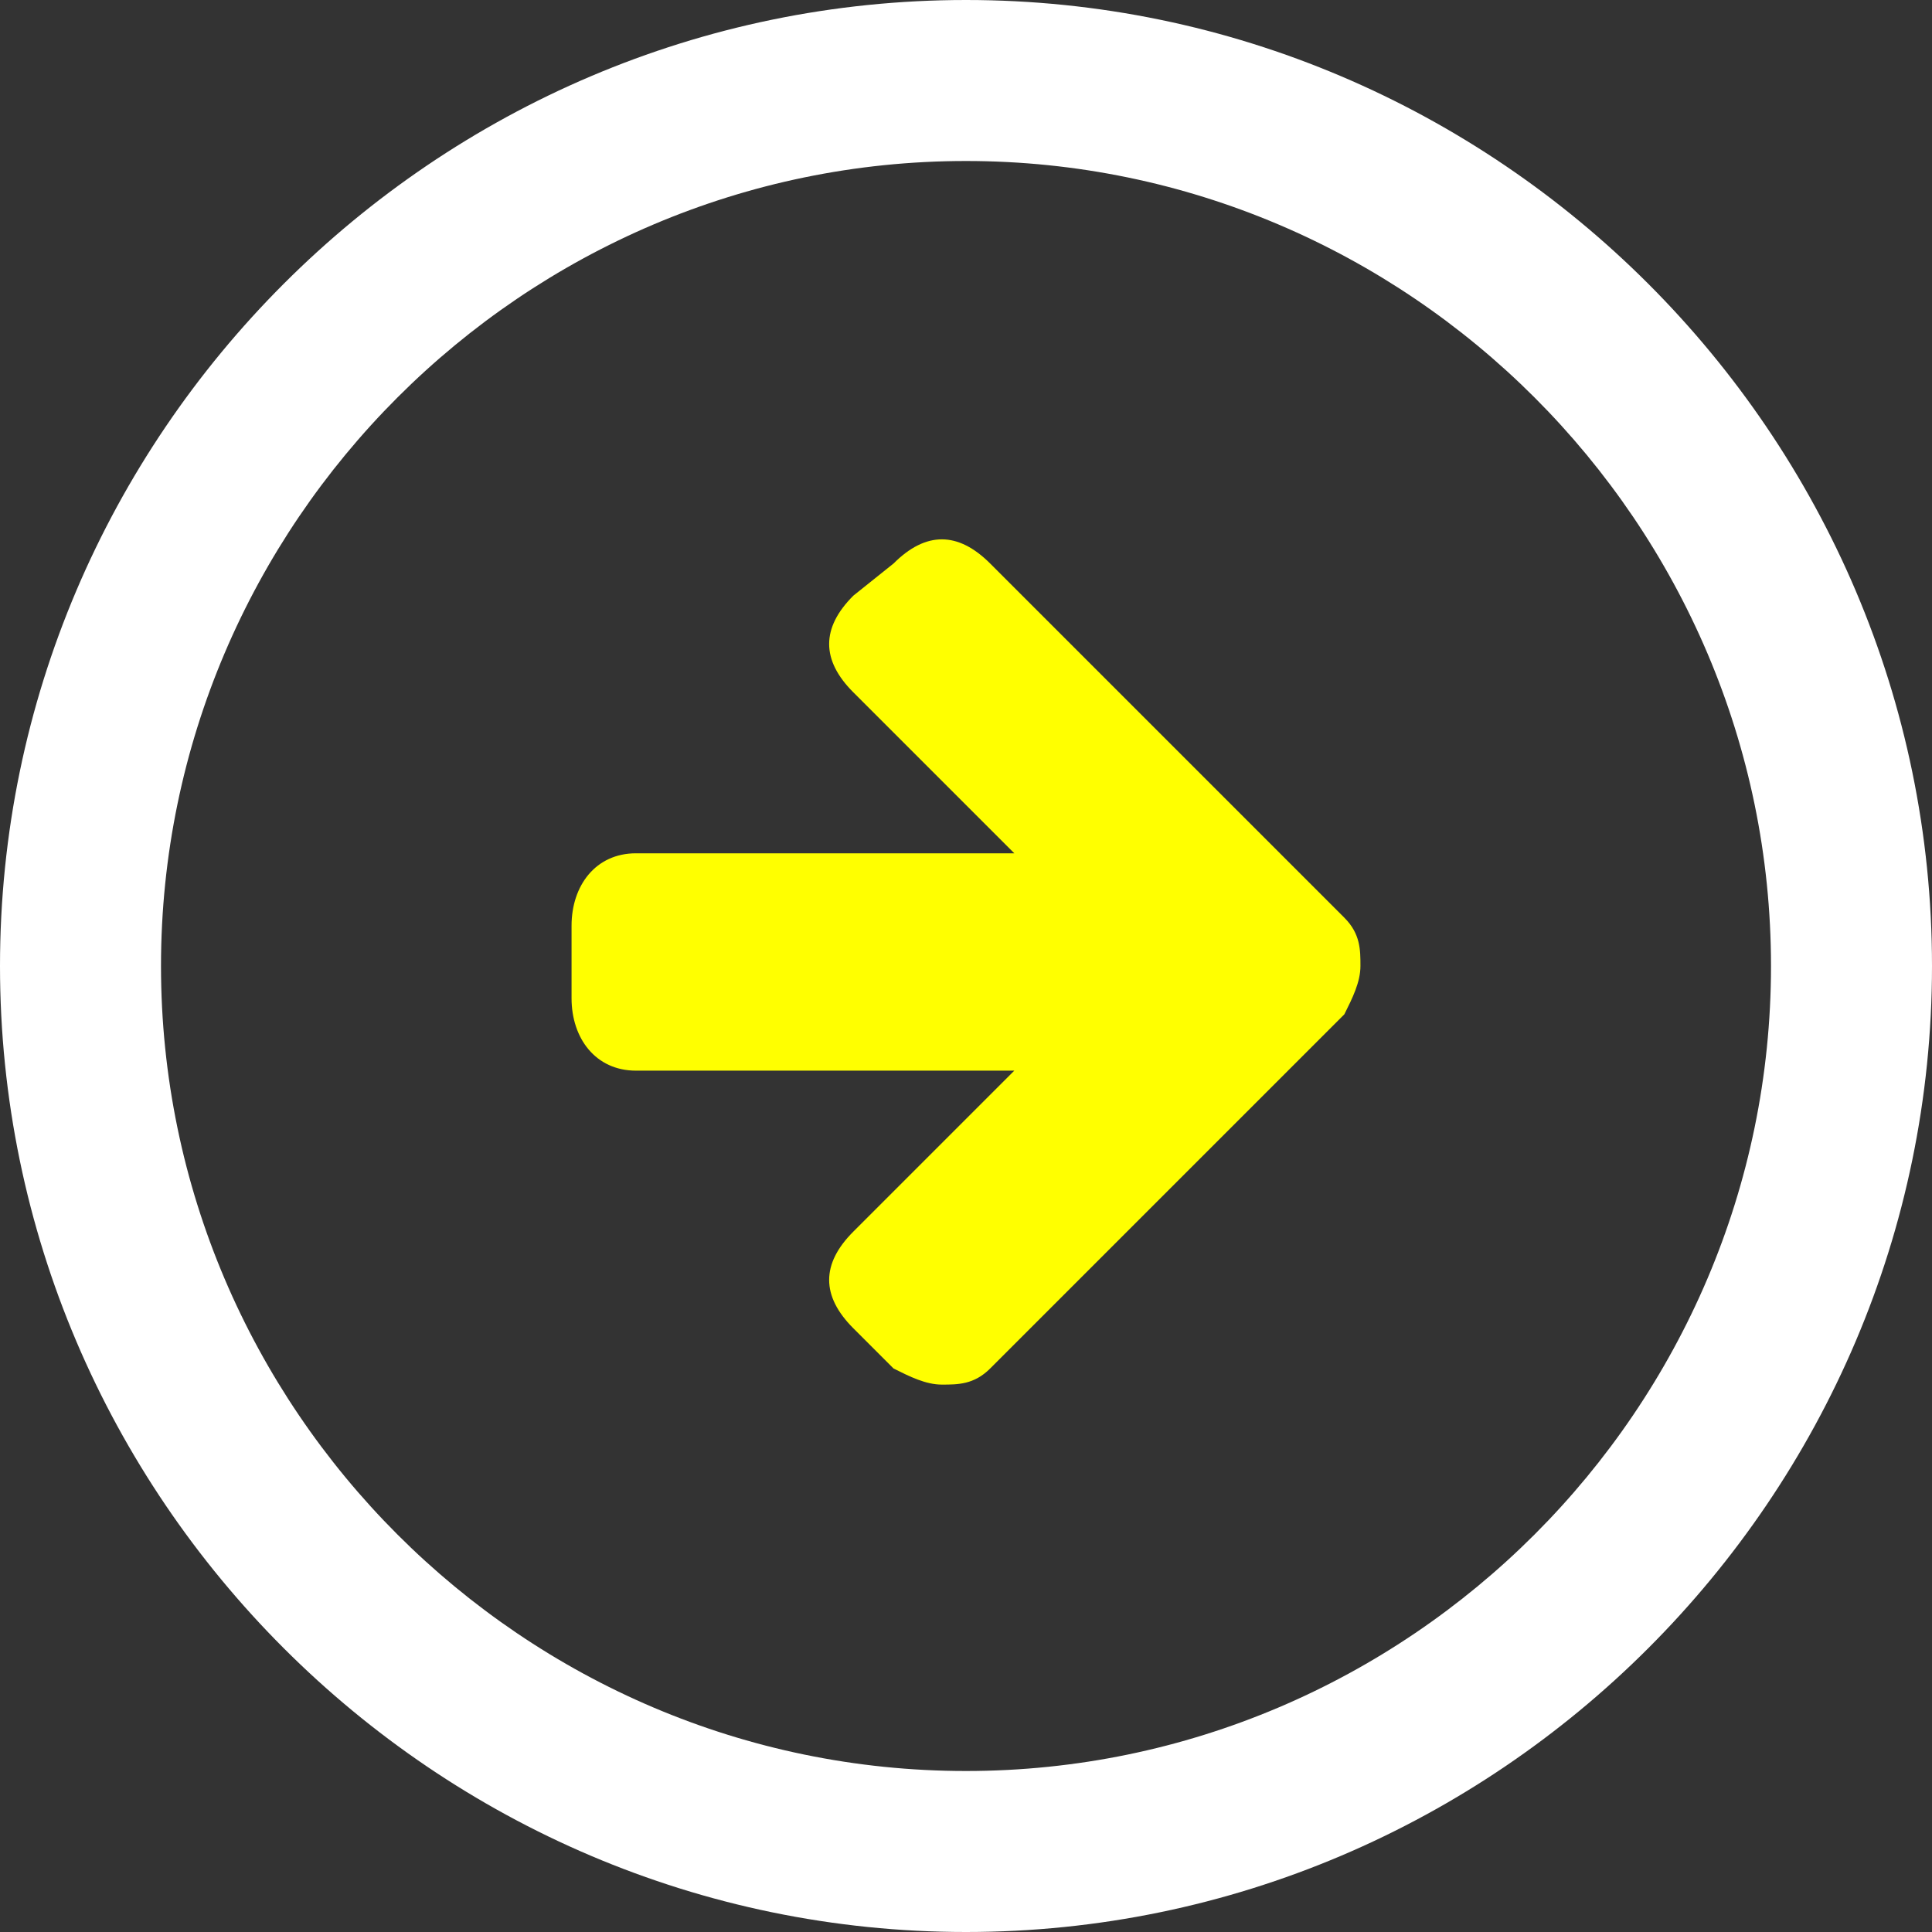
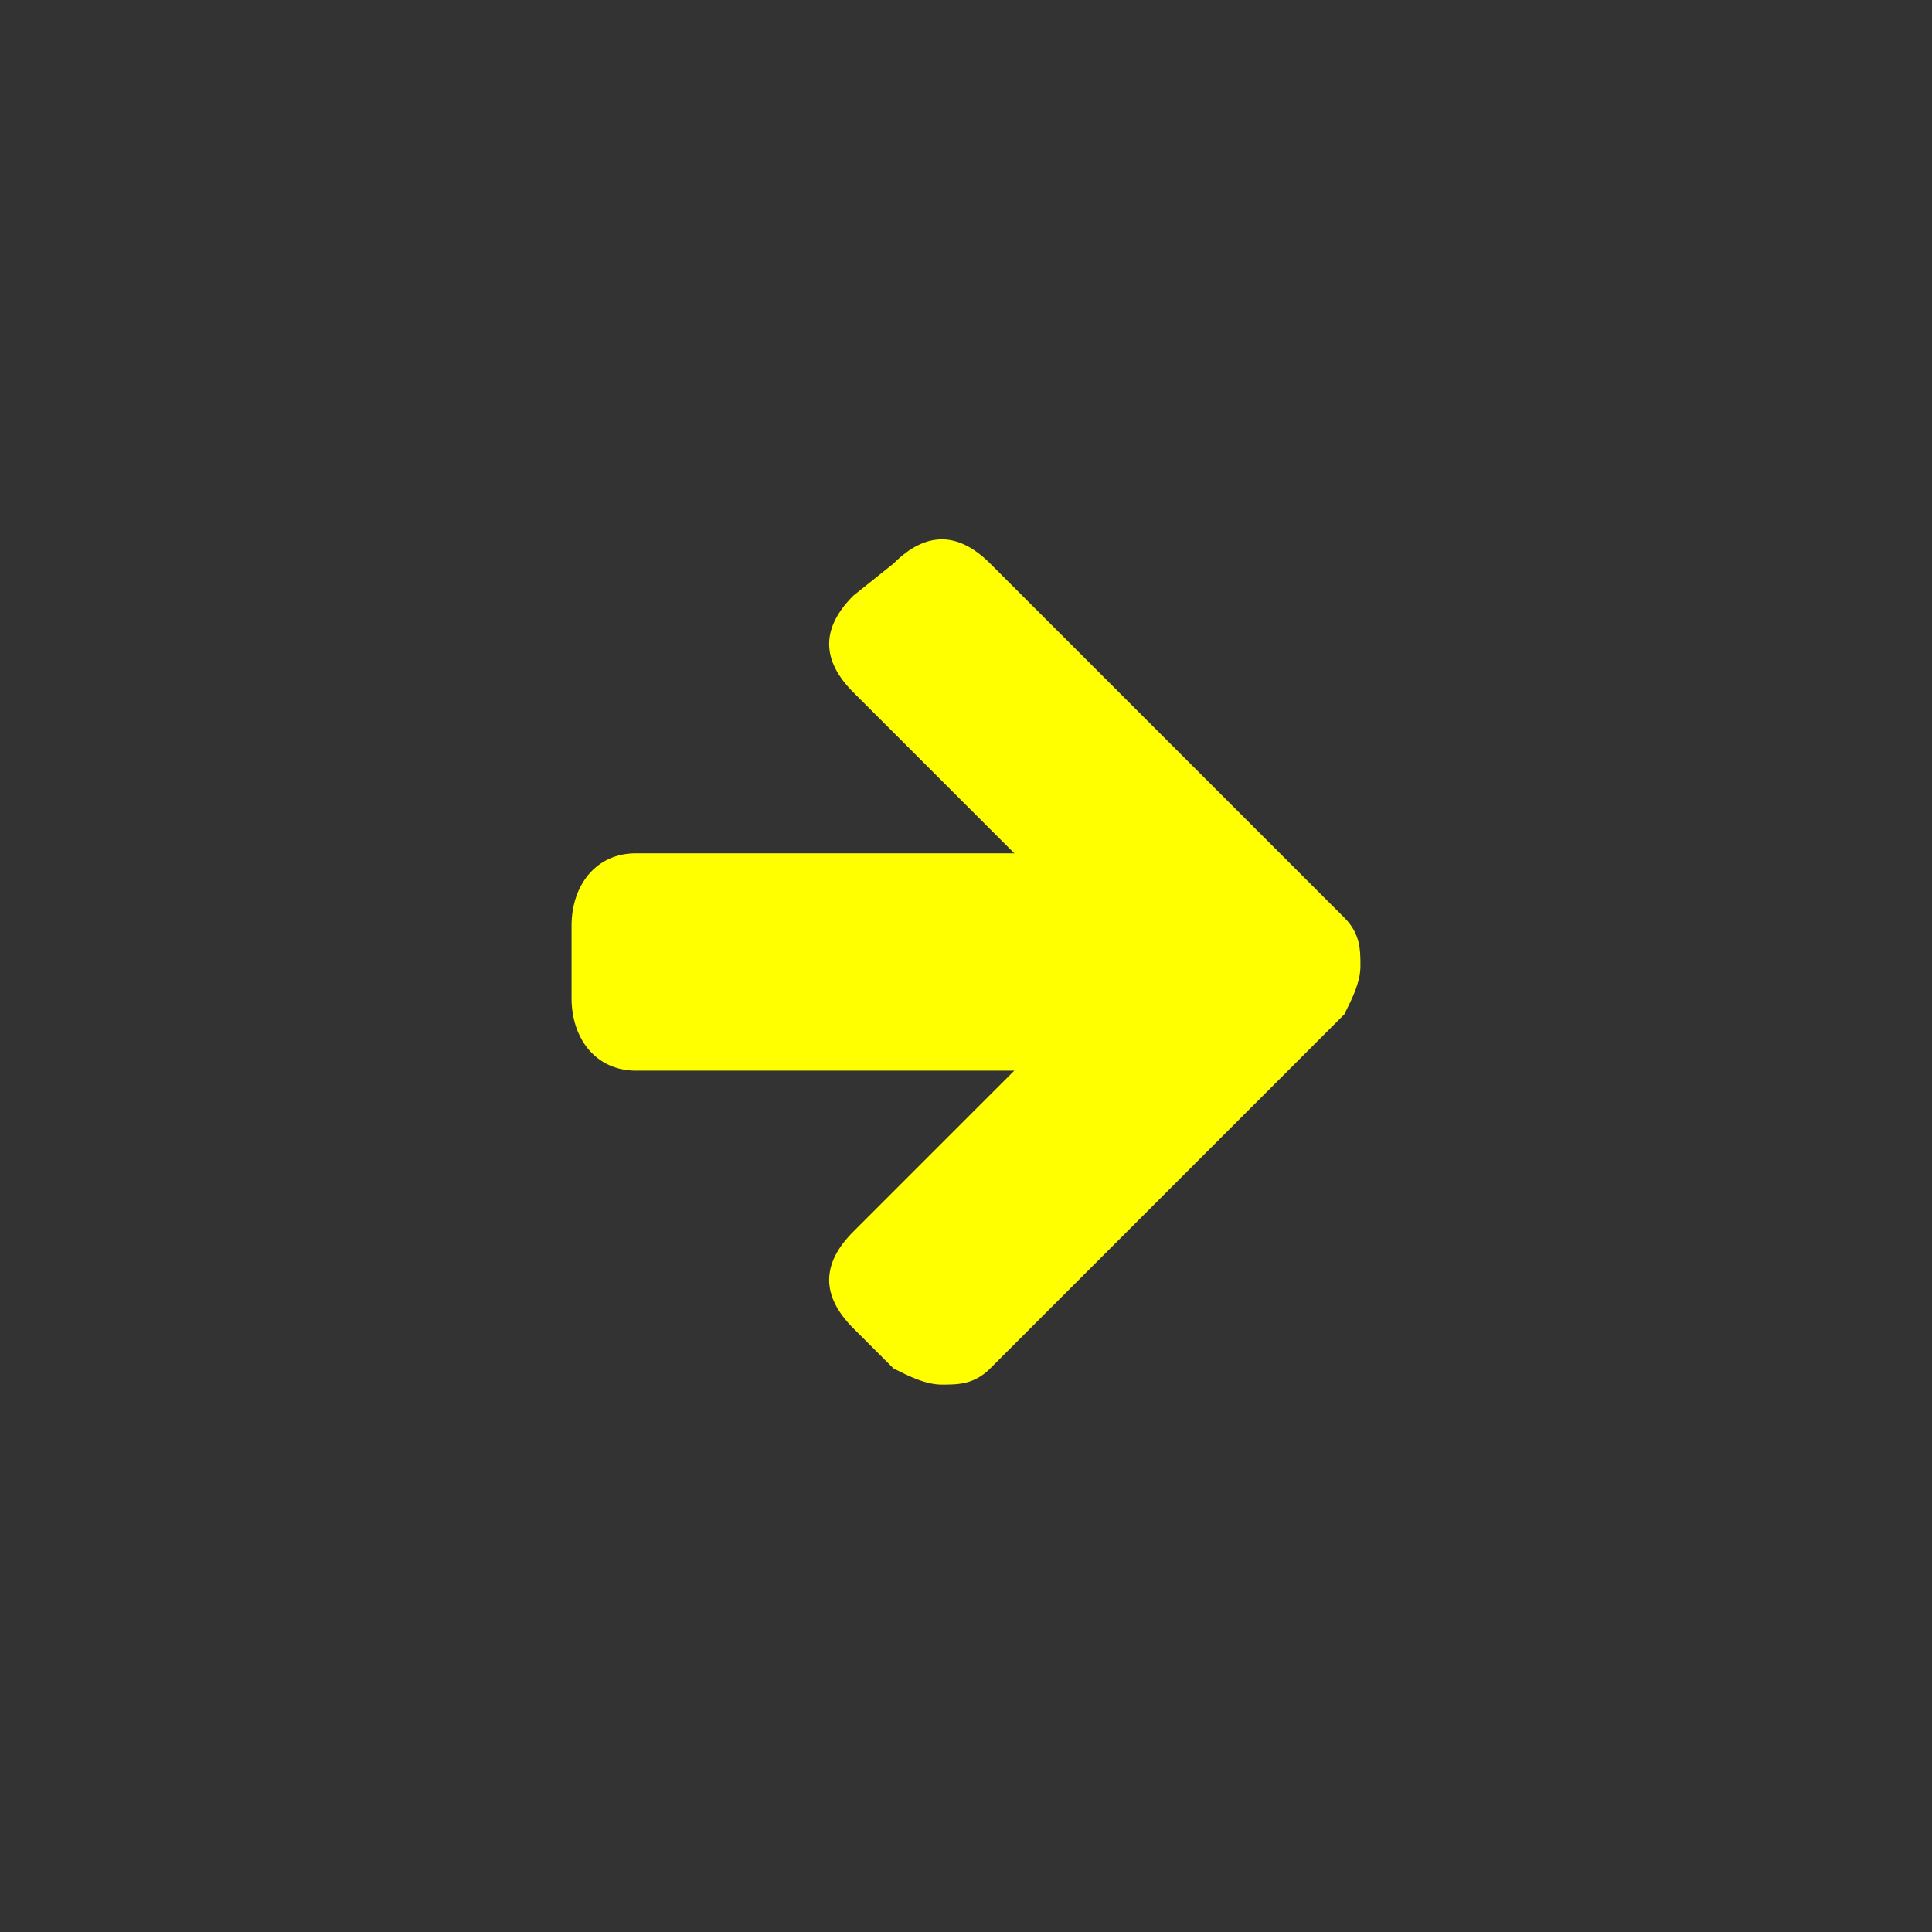
<svg xmlns="http://www.w3.org/2000/svg" version="1.1" id="Layer_2" x="0px" y="0px" viewBox="0 0 24 24" style="enable-background:new 0 0 24 24;" xml:space="preserve">
  <rect x="0" y="0" width="24" height="24" fill="#333333" stroke="none" />
  <style type="text/css">
	.st0{fill:#FFFFFF;}
	.st1{fill:#FFFF00;}
</style>
-   <path class="st0" d="M24,12c0,6.6-5.4,12-12,12S0,18.6,0,12S5.4,0,12,0S24,5.4,24,12z M12,2C6.5,2,2,6.5,2,12s4.5,10,10,10  s10-4.5,10-10S17.5,2,12,2z" />
  <g>
    <g>
      <path class="st1" d="M16.7,12.6L12.3,17c-0.2,0.2-0.4,0.2-0.6,0.2c-0.2,0-0.4-0.1-0.6-0.2l-0.5-0.5c-0.2-0.2-0.3-0.4-0.3-0.6    s0.1-0.4,0.3-0.6l2-2H7.9c-0.5,0-0.8-0.4-0.8-0.9v-0.9c0-0.5,0.3-0.9,0.8-0.9h4.7l-2-2c-0.2-0.2-0.3-0.4-0.3-0.6s0.1-0.4,0.3-0.6    L11.1,7c0.2-0.2,0.4-0.3,0.6-0.3c0.2,0,0.4,0.1,0.6,0.3l4.4,4.4c0.2,0.2,0.2,0.4,0.2,0.6S16.8,12.4,16.7,12.6z" />
    </g>
  </g>
</svg>